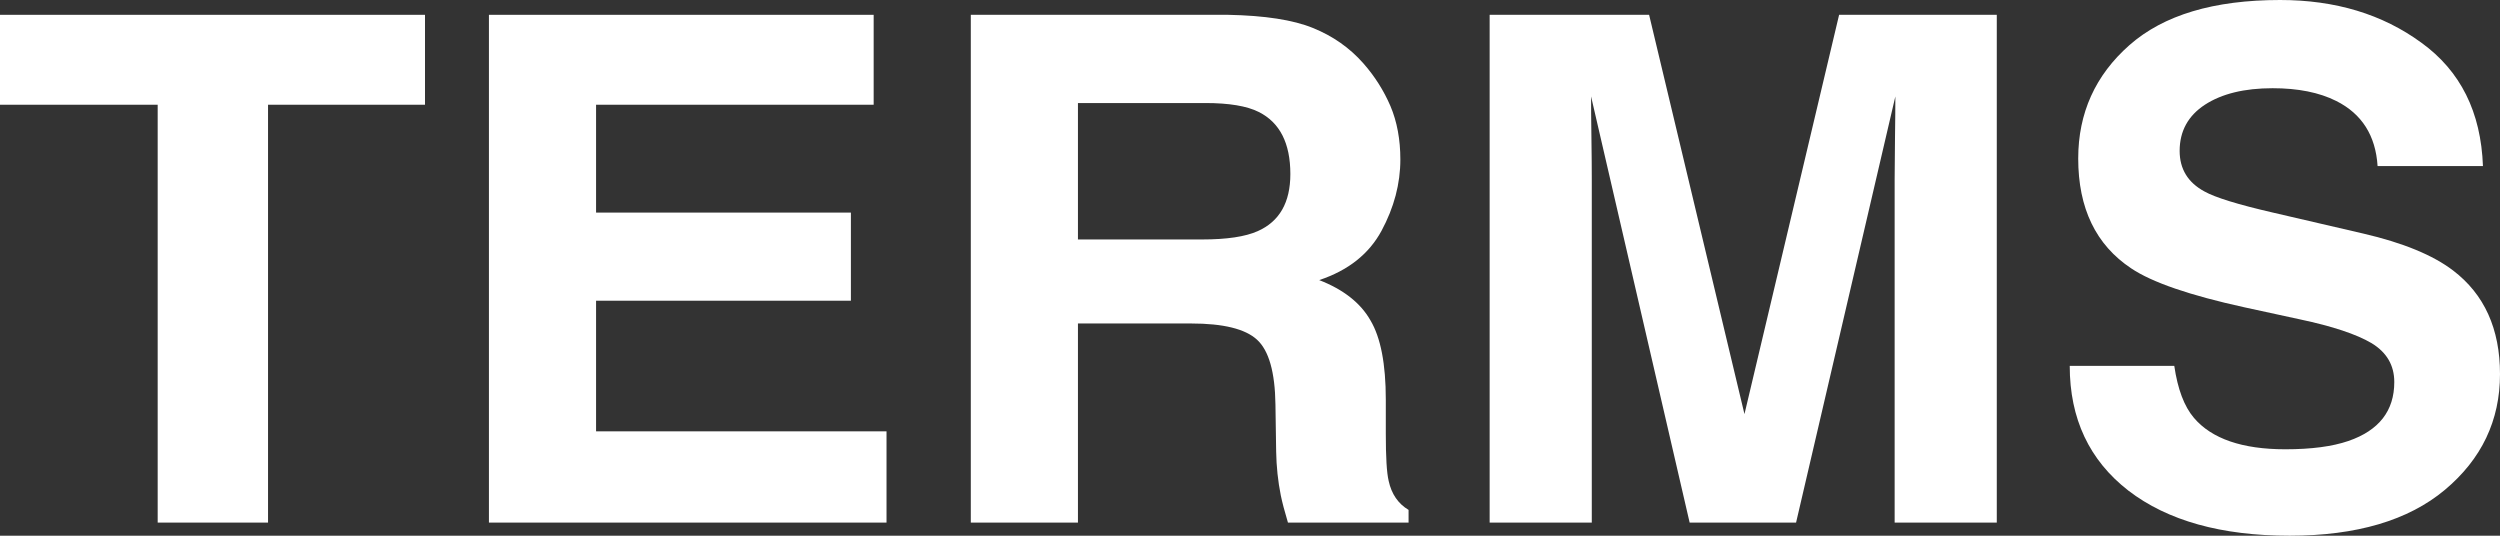
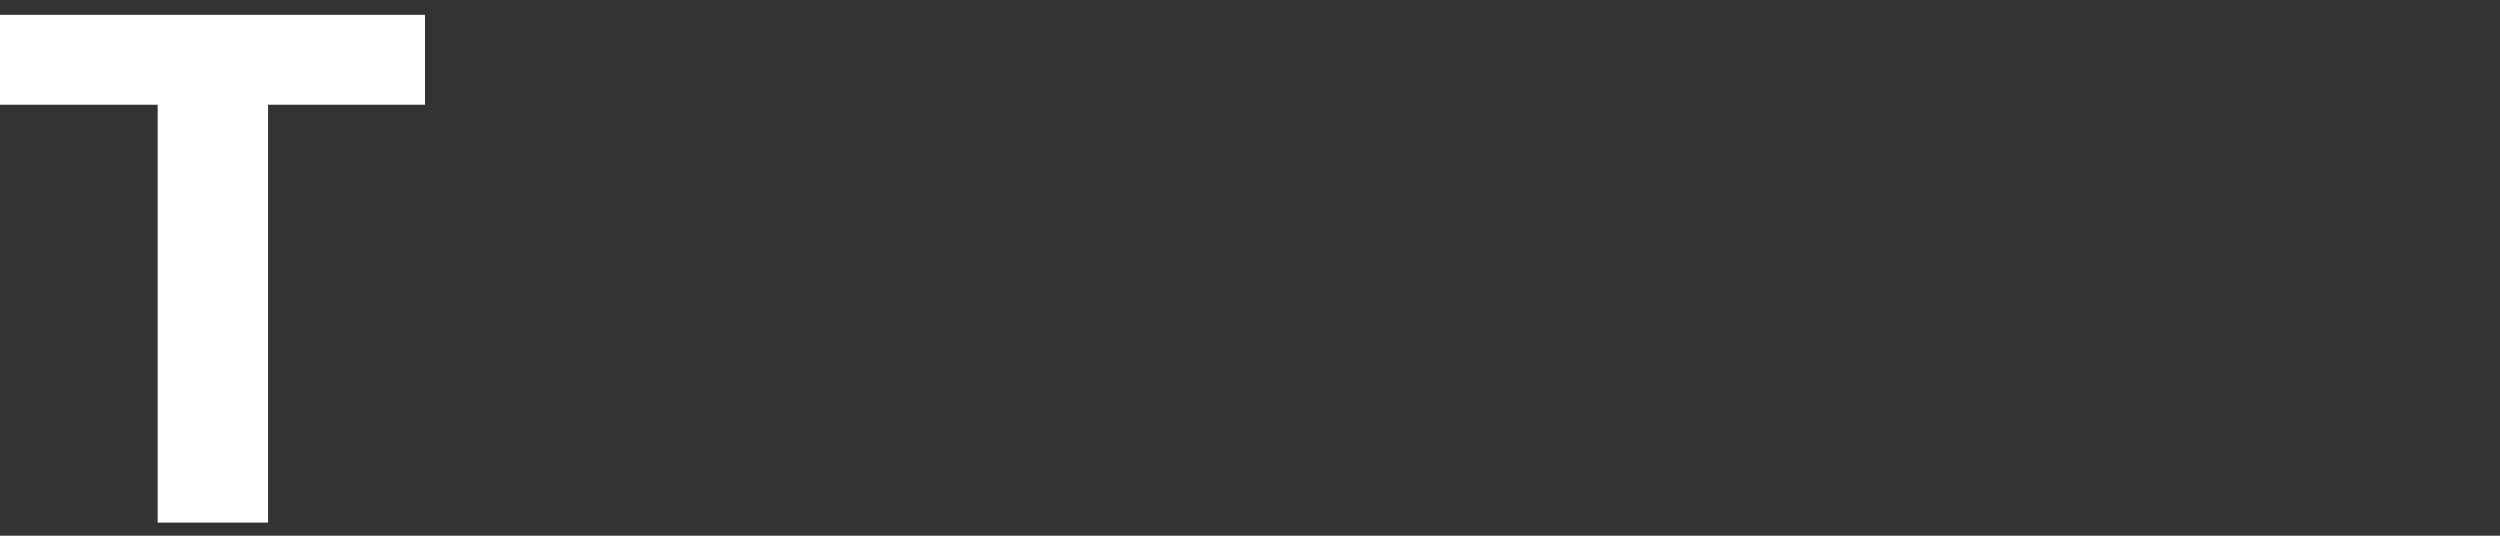
<svg xmlns="http://www.w3.org/2000/svg" fill="none" height="100%" overflow="visible" preserveAspectRatio="none" style="display: block;" viewBox="0 0 28 6" width="100%">
  <rect x="0" y="0" width="28" height="6" fill="#333333" stroke="none" />
  <g id="TERMS">
    <path d="M4.76 0.166V1.173H3.002V5.853H1.766V1.173H0V0.166H4.76Z" fill="white" />
-     <path d="M9.53 3.368H6.676V4.831H9.929V5.853H5.476V0.166H9.785V1.173H6.676V2.381H9.53V3.368Z" fill="white" />
-     <path d="M13.34 3.623H12.073V5.853H10.873V0.166H13.755C14.167 0.174 14.483 0.223 14.704 0.313C14.927 0.403 15.116 0.535 15.27 0.71C15.397 0.854 15.498 1.014 15.573 1.188C15.647 1.363 15.684 1.563 15.684 1.786C15.684 2.057 15.614 2.323 15.473 2.585C15.332 2.845 15.1 3.029 14.775 3.137C15.046 3.242 15.238 3.393 15.349 3.588C15.464 3.781 15.521 4.077 15.521 4.476V4.858C15.521 5.118 15.531 5.294 15.553 5.386C15.585 5.533 15.659 5.641 15.776 5.711V5.853H14.425C14.387 5.727 14.361 5.626 14.345 5.549C14.313 5.389 14.296 5.226 14.293 5.059L14.285 4.53C14.28 4.167 14.211 3.925 14.078 3.804C13.947 3.684 13.702 3.623 13.34 3.623ZM14.086 2.589C14.33 2.481 14.452 2.268 14.452 1.949C14.452 1.604 14.334 1.372 14.098 1.254C13.965 1.187 13.765 1.154 13.5 1.154H12.073V2.682H13.464C13.74 2.682 13.947 2.651 14.086 2.589Z" fill="white" />
-     <path d="M17.828 5.853H16.684V0.166H18.47L19.538 4.638L20.598 0.166H22.364V5.853H21.22V2.006C21.22 1.896 21.222 1.741 21.224 1.543C21.227 1.343 21.228 1.188 21.228 1.08L20.116 5.853H18.924L17.82 1.08C17.82 1.188 17.821 1.343 17.824 1.543C17.827 1.741 17.828 1.896 17.828 2.006V5.853Z" fill="white" />
-     <path d="M25.596 5.032C25.886 5.032 26.121 5.001 26.302 4.939C26.645 4.821 26.816 4.601 26.816 4.279C26.816 4.091 26.731 3.946 26.561 3.843C26.391 3.743 26.124 3.654 25.76 3.577L25.138 3.442C24.527 3.308 24.104 3.163 23.87 3.006C23.474 2.743 23.276 2.333 23.276 1.775C23.276 1.266 23.468 0.842 23.85 0.505C24.233 0.168 24.795 0 25.537 0C26.156 0 26.683 0.159 27.119 0.478C27.558 0.795 27.787 1.255 27.809 1.86H26.629C26.607 1.518 26.453 1.275 26.166 1.131C25.975 1.035 25.737 0.988 25.453 0.988C25.137 0.988 24.884 1.05 24.695 1.173C24.507 1.296 24.412 1.469 24.412 1.69C24.412 1.893 24.505 2.045 24.691 2.145C24.811 2.212 25.066 2.291 25.457 2.381L26.469 2.616C26.913 2.719 27.248 2.857 27.474 3.029C27.825 3.296 28 3.684 28 4.19C28 4.71 27.794 5.142 27.382 5.487C26.973 5.829 26.393 6 25.644 6C24.879 6 24.277 5.832 23.838 5.495C23.4 5.155 23.181 4.689 23.181 4.098H24.352C24.39 4.358 24.463 4.552 24.572 4.68C24.771 4.914 25.113 5.032 25.596 5.032Z" fill="white" />
  </g>
</svg>